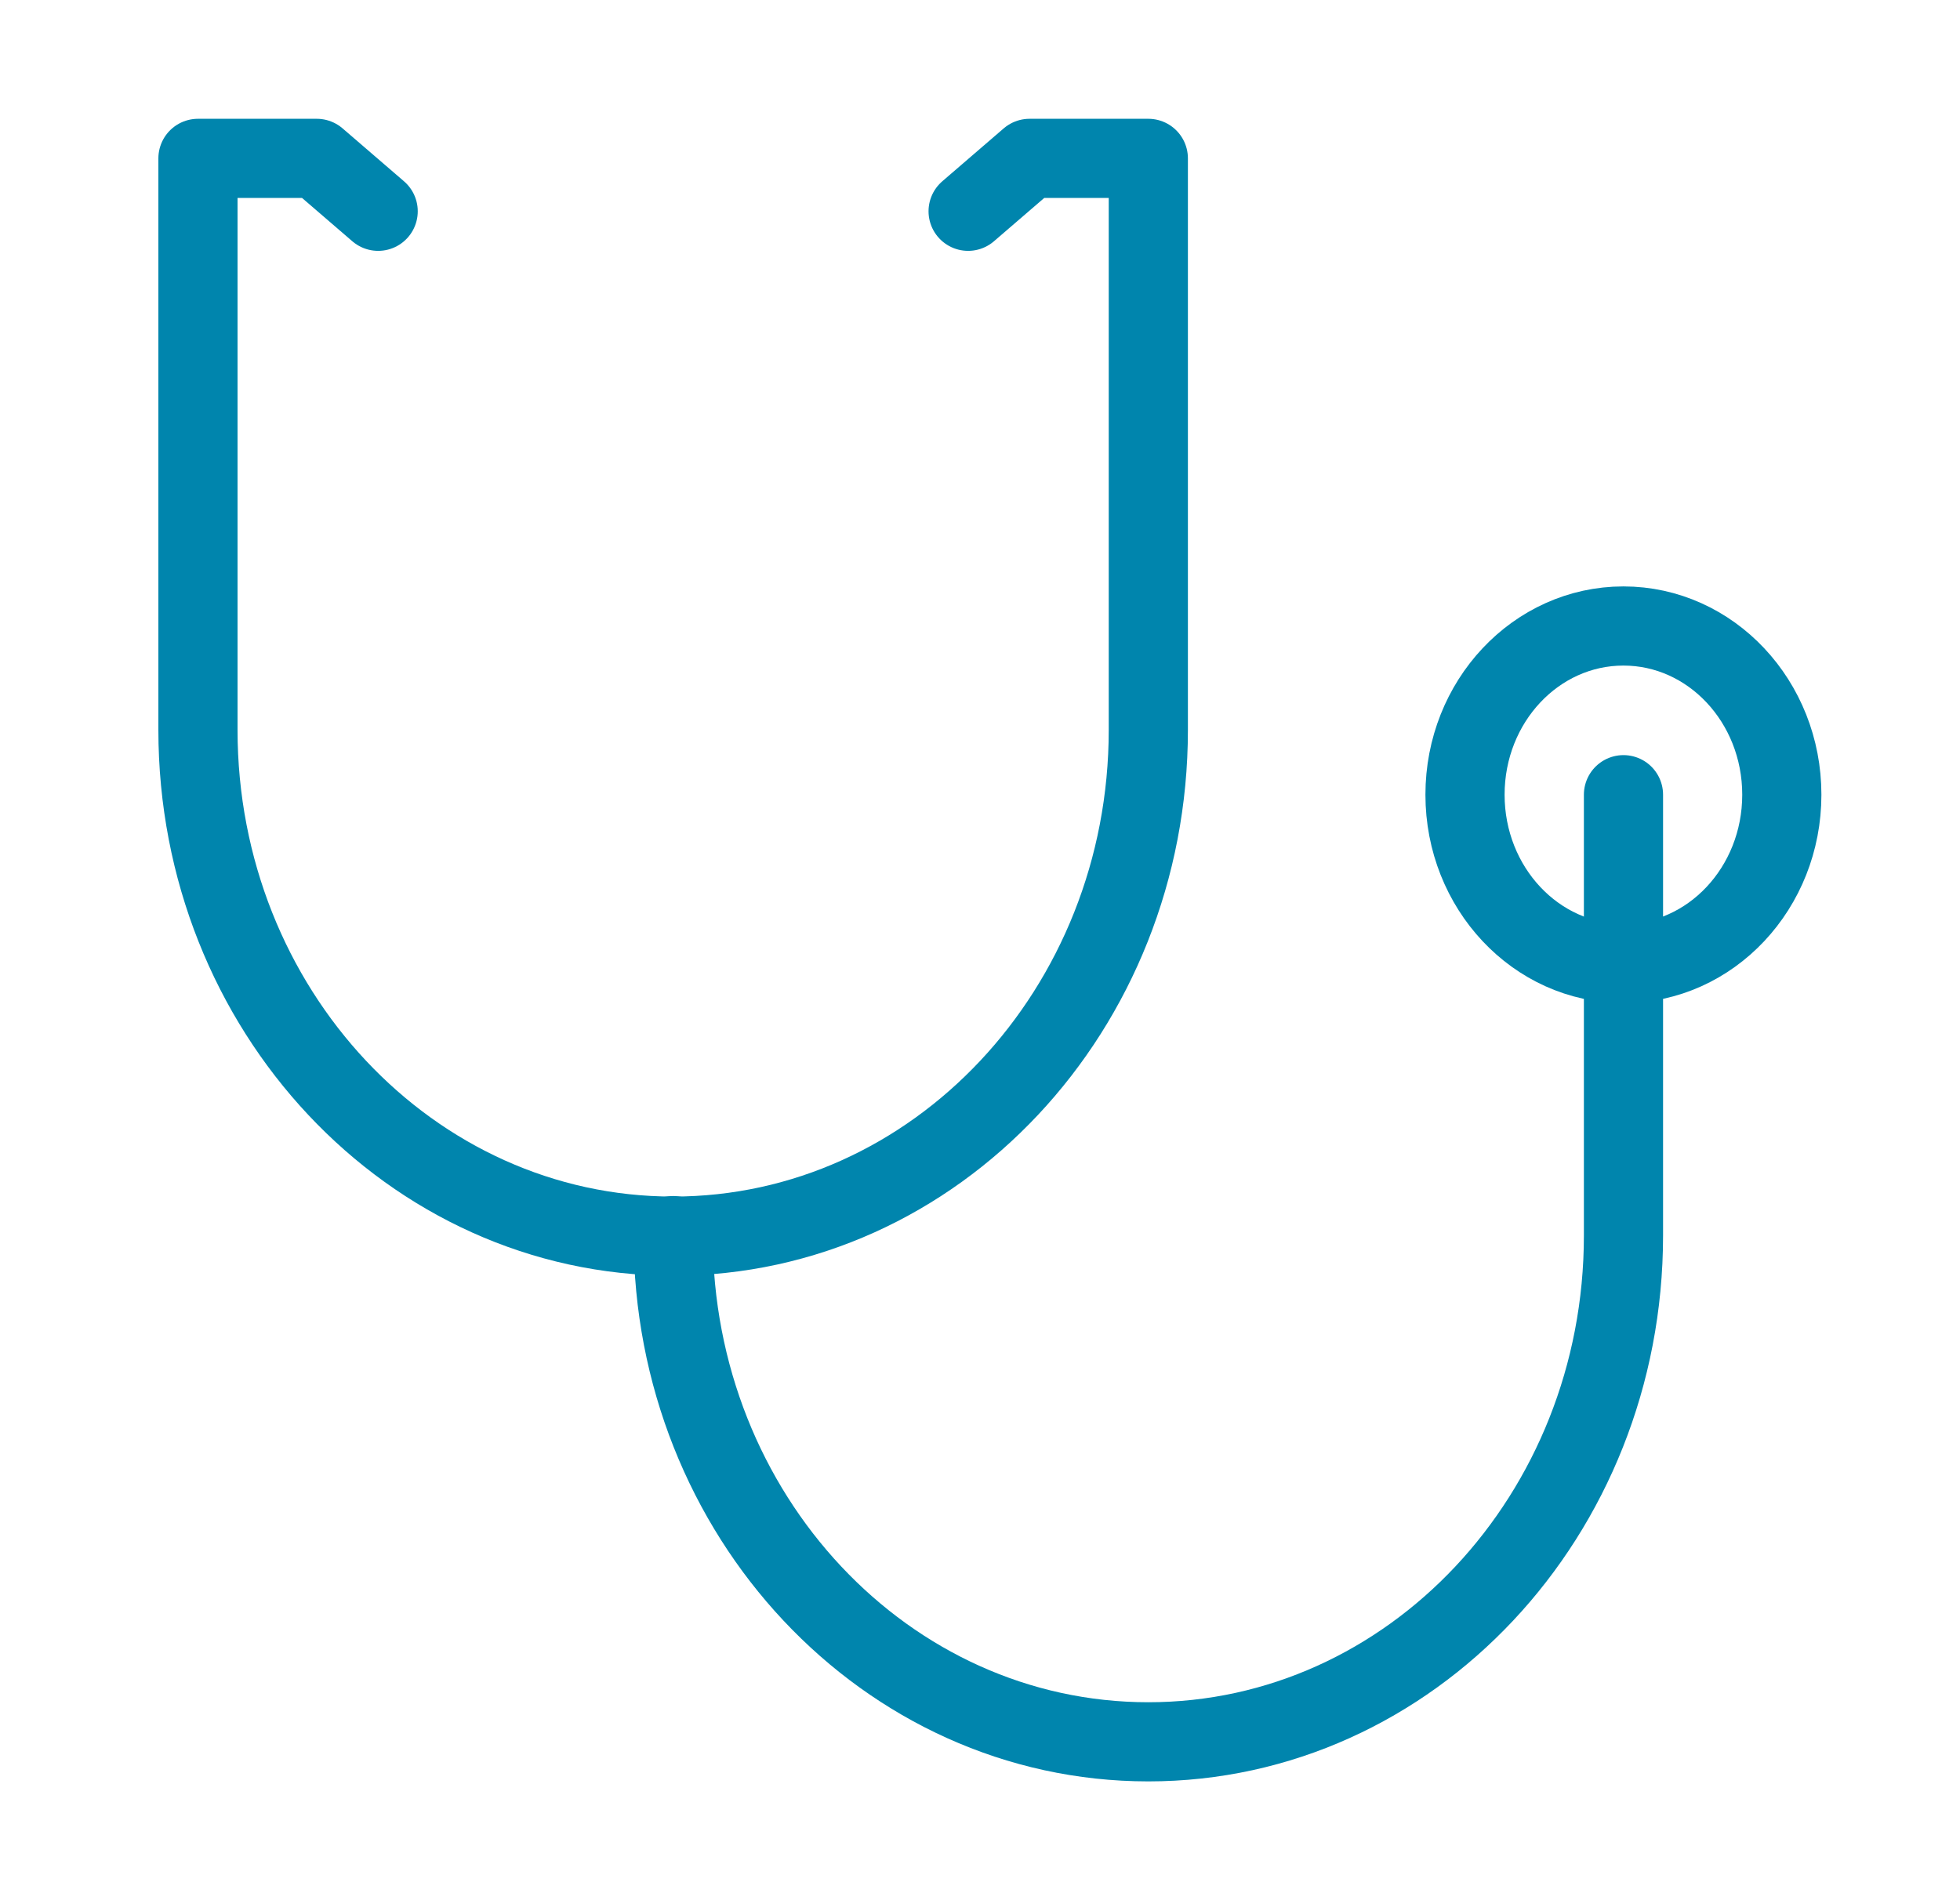
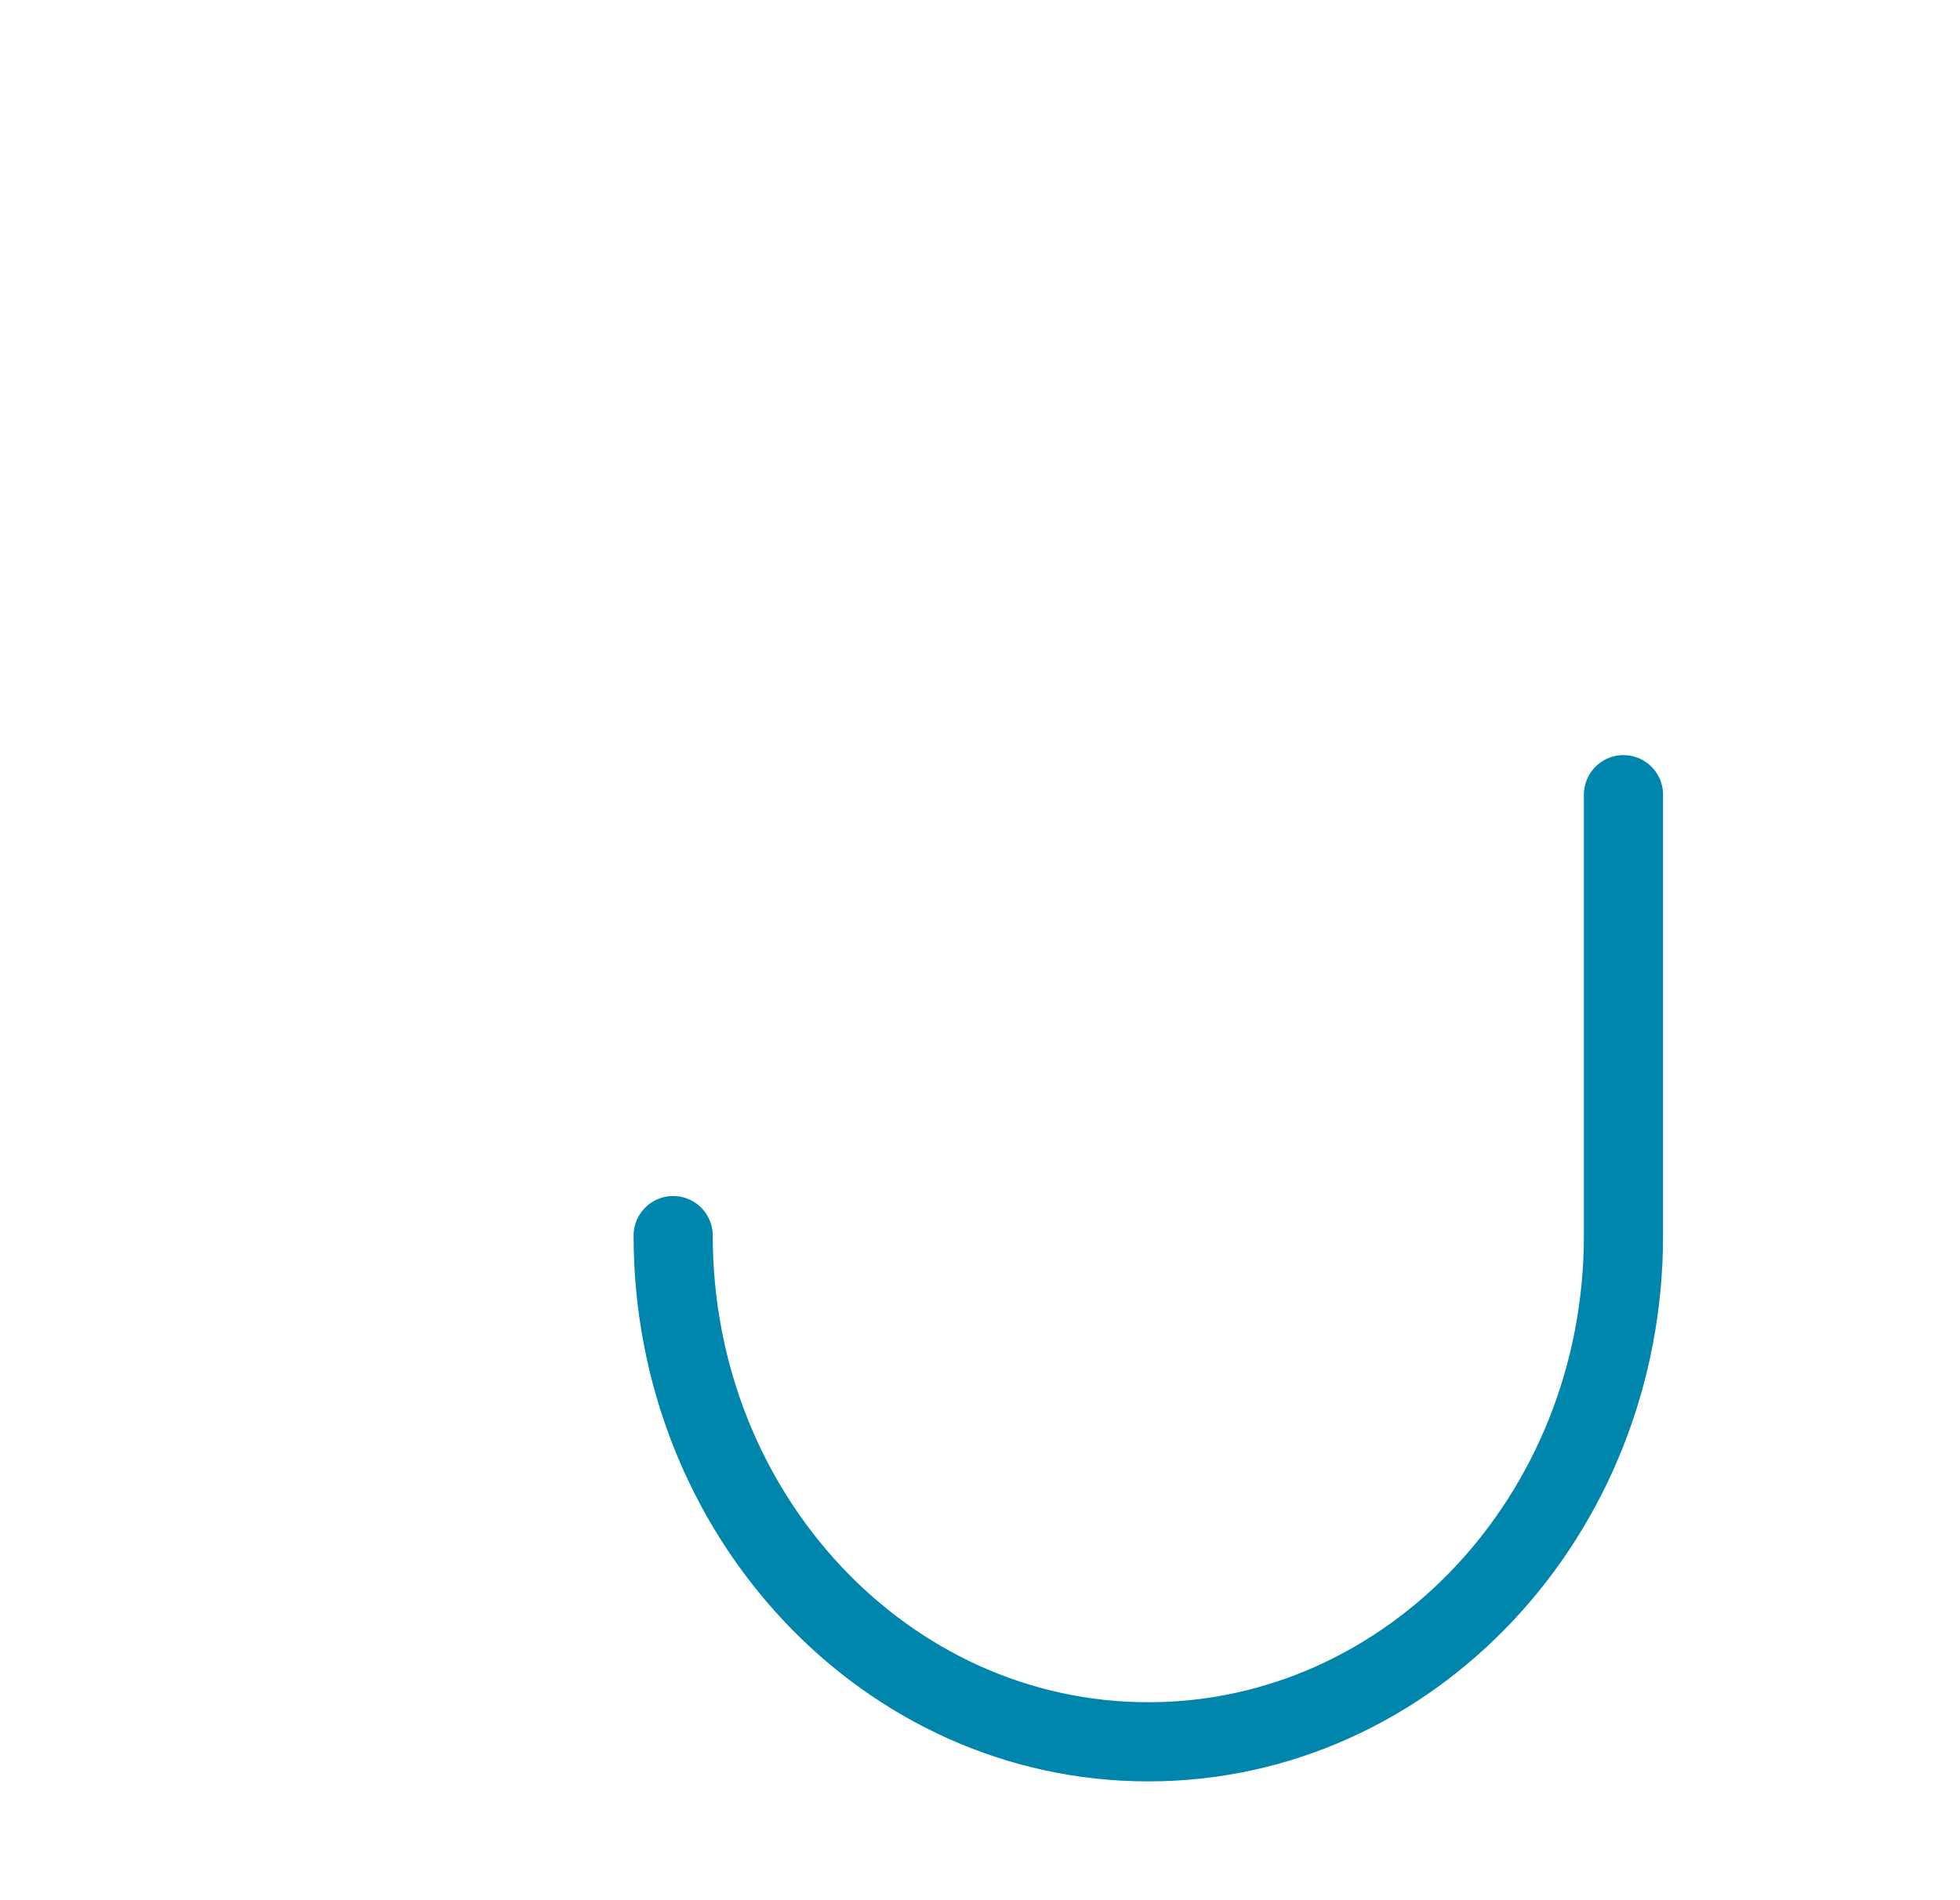
<svg xmlns="http://www.w3.org/2000/svg" width="33" height="32" viewBox="0 0 33 32" fill="none">
  <path d="M27.334 13.383V20.808C27.334 25.516 23.75 29.333 19.334 29.333C14.917 29.333 11.334 25.516 11.334 20.808" stroke="#0085AD" stroke-width="1.333" stroke-linecap="round" stroke-linejoin="round" />
-   <path d="M27.333 16.225C28.806 16.225 30 14.953 30 13.383C30 11.814 28.806 10.542 27.333 10.542C25.86 10.542 24.666 11.814 24.666 13.383C24.666 14.953 25.86 16.225 27.333 16.225Z" stroke="#0085AD" stroke-width="1.333" stroke-linecap="round" stroke-linejoin="round" />
-   <path d="M6.367 3.558L5.333 2.667H3.333V12.292C3.333 17 6.917 20.817 11.334 20.817C15.75 20.817 19.334 17 19.334 12.292V2.667H17.334L16.3 3.558" stroke="#0085AD" stroke-width="1.333" stroke-linecap="round" stroke-linejoin="round" />
</svg>